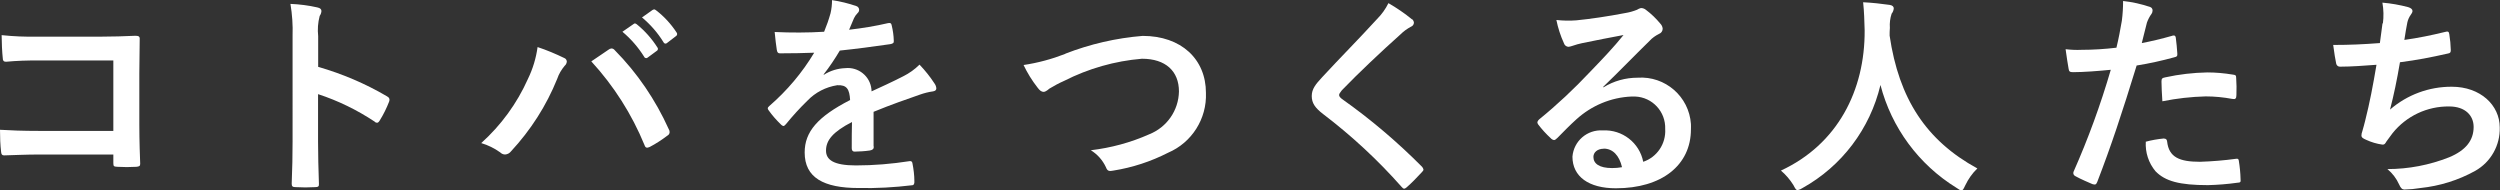
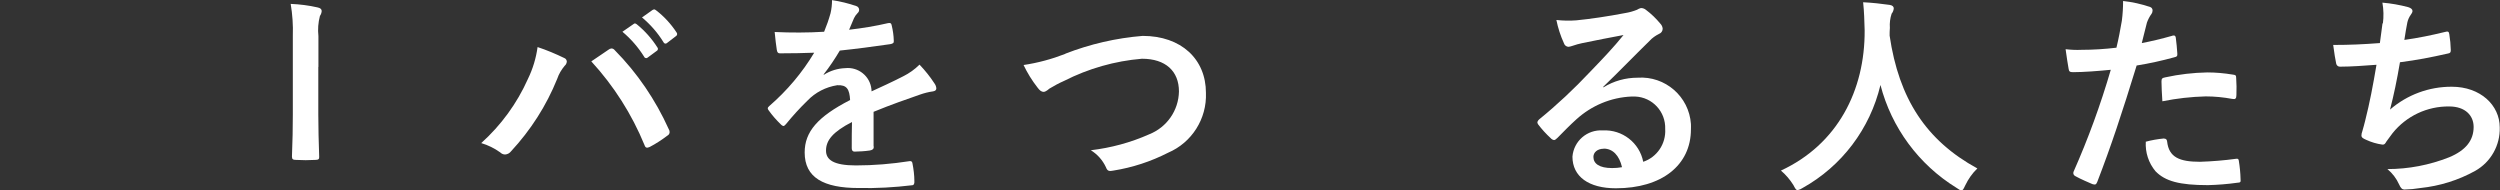
<svg xmlns="http://www.w3.org/2000/svg" id="_レイヤー_2" viewBox="0 0 199.18 15.17">
  <rect x="0" y="0" width="199.18" height="15.17" fill="#333333" stroke="none" />
  <defs>
    <style>.cls-1{fill:#fff;stroke-width:0px;}</style>
  </defs>
  <g id="_レイヤー_1-2">
    <g id="_グループ_11152">
      <g id="_グループ_11151">
-         <path id="_パス_6804" class="cls-1" d="M9.04,4.82H3.05c-.86-.01-1.72.02-2.57.1-.19,0-.26-.09-.26-.29-.05-.46-.09-1.27-.09-1.83.95.1,1.91.14,2.86.12h5.09c.89,0,1.8-.03,2.71-.07.27,0,.36.07.34.29,0,.91-.03,1.8-.03,2.71v4.1c0,1.25.05,2.62.07,3.1,0,.17-.07.22-.31.24-.5.03-1.01.03-1.51,0-.27-.02-.32-.03-.32-.29v-.69H3.14c-1.08,0-1.99.05-2.81.07-.16,0-.22-.07-.24-.26C.02,11.53,0,10.93,0,10.34c.81.05,1.8.09,3.15.09h5.88v-5.61Z" />
-         <path id="_パス_6805" class="cls-1" d="M25.36,5.33c1.91.55,3.74,1.33,5.45,2.33.19.1.27.22.19.44-.2.52-.45,1.02-.74,1.49-.07.12-.14.19-.22.19-.07,0-.14-.03-.19-.09-1.4-.93-2.92-1.67-4.51-2.19v3.79c0,1.11.03,2.13.07,3.36.02.2-.07.26-.31.26-.51.03-1.02.03-1.53,0-.24,0-.33-.05-.33-.26.05-1.27.07-2.28.07-3.38V2.85c.03-.85-.03-1.7-.17-2.54.72.03,1.44.12,2.14.28.24.05.33.15.33.29-.01.14-.06.28-.14.39-.14.53-.18,1.07-.12,1.61v2.45Z" />
+         <path id="_パス_6805" class="cls-1" d="M25.36,5.33v3.79c0,1.11.03,2.13.07,3.36.02.2-.07.26-.31.26-.51.03-1.02.03-1.53,0-.24,0-.33-.05-.33-.26.05-1.27.07-2.28.07-3.38V2.85c.03-.85-.03-1.7-.17-2.54.72.03,1.44.12,2.14.28.24.05.33.15.33.29-.01.14-.06.28-.14.39-.14.53-.18,1.07-.12,1.61v2.45Z" />
        <path id="_パス_6806" class="cls-1" d="M42.06,6.29c.39-.8.65-1.66.77-2.54.73.24,1.44.54,2.12.87.12.04.2.15.21.28-.01.13-.07.26-.17.34-.26.31-.47.66-.6,1.05-.86,2.13-2.11,4.08-3.67,5.76-.11.15-.29.25-.48.26-.15,0-.29-.07-.39-.17-.46-.33-.97-.58-1.51-.74,1.58-1.42,2.85-3.16,3.72-5.11M48.48,3.96c.07-.06.15-.09.24-.1.1,0,.2.06.26.14,1.8,1.82,3.25,3.96,4.3,6.29.05.07.07.15.07.24,0,.11-.07.22-.17.27-.45.34-.92.65-1.42.91-.22.1-.34.07-.41-.15-1.01-2.46-2.44-4.71-4.24-6.67.62-.41,1.08-.74,1.37-.93M50.48,1.91c.09-.07.15-.05.26.03.64.52,1.19,1.14,1.63,1.83.07.07.06.18,0,.25-.01.01-.03.02-.04.03l-.72.53c-.07.07-.18.07-.25,0-.02-.02-.03-.03-.04-.06-.47-.75-1.05-1.42-1.73-1.99l.91-.63ZM52.01.79c.1-.07.15-.05.26.03.64.49,1.19,1.09,1.63,1.76.07.08.07.21-.02.28-.01,0-.02.02-.04.03l-.69.53c-.07.07-.18.08-.25,0-.02-.02-.03-.04-.04-.06-.46-.75-1.04-1.41-1.71-1.97l.86-.61Z" />
        <path id="_パス_6807" class="cls-1" d="M69.62,11.68c0,.19-.1.27-.32.31-.4.06-.81.08-1.22.09-.15,0-.22-.1-.22-.27,0-.62,0-1.48.02-2.09-1.53.79-2.07,1.46-2.07,2.28,0,.72.58,1.18,2.38,1.18,1.43,0,2.86-.12,4.27-.34.15-.02.22.03.24.19.09.46.15.93.15,1.4.02.21-.05.33-.19.33-1.41.17-2.83.25-4.25.22-2.81,0-4.3-.84-4.3-2.83,0-1.65,1.03-2.85,3.62-4.18-.05-.87-.26-1.22-1.03-1.18-.9.14-1.74.57-2.37,1.23-.61.59-1.18,1.22-1.71,1.87-.09.1-.14.15-.21.15-.07-.02-.14-.06-.19-.12-.36-.35-.69-.72-.98-1.13-.04-.04-.06-.1-.07-.15,0-.07.04-.12.12-.19,1.41-1.22,2.62-2.65,3.58-4.25-.81.03-1.73.05-2.74.05-.15,0-.21-.09-.24-.28-.05-.27-.12-.91-.17-1.42,1.31.06,2.63.06,3.94-.02.2-.48.37-.97.51-1.47.08-.34.12-.69.12-1.05.66.1,1.32.26,1.95.48.12.04.21.16.21.29,0,.1-.04.19-.12.26-.12.12-.22.26-.29.41-.1.24-.19.46-.39.92,1.05-.12,2.09-.29,3.12-.53.19-.03.24.02.27.17.1.4.16.82.17,1.23.02.17-.05.24-.29.28-1.29.19-2.76.38-4.01.51-.39.66-.82,1.3-1.29,1.9l.02.03c.51-.33,1.11-.51,1.71-.53,1.04-.11,1.97.64,2.08,1.68,0,.06,0,.11.01.17.67-.31,1.65-.75,2.52-1.2.48-.24.92-.55,1.3-.93.45.47.85.97,1.2,1.51.08.11.13.24.14.38,0,.14-.09.21-.26.24-.36.05-.71.14-1.05.26-1.11.39-2.23.77-3.69,1.37v2.76Z" />
        <path id="_パス_6808" class="cls-1" d="M84.87,4.28c1.98-.77,4.06-1.25,6.17-1.42,3.07,0,5.04,1.85,5.04,4.54.08,2.06-1.12,3.96-3.02,4.77-1.37.7-2.84,1.18-4.35,1.42-.34.07-.48.05-.6-.27-.26-.56-.68-1.03-1.2-1.35,1.6-.19,3.17-.61,4.65-1.27,1.41-.56,2.34-1.9,2.37-3.41,0-1.61-1.05-2.61-2.95-2.61-2.16.18-4.26.78-6.19,1.76-.41.18-.8.39-1.18.62-.24.21-.38.26-.46.26-.17,0-.31-.1-.5-.36-.43-.55-.8-1.15-1.1-1.78,1.14-.17,2.25-.47,3.33-.89" />
-         <path id="_パス_6809" class="cls-1" d="M112.51,1.53c.08.07.13.17.14.27,0,.15-.1.28-.24.33-.3.16-.58.36-.82.6-1.48,1.32-3.36,3.09-4.68,4.46-.15.19-.22.29-.22.38,0,.1.07.19.22.31,2.28,1.61,4.41,3.42,6.38,5.4.06.06.1.14.12.22,0,.07-.03.12-.12.21-.39.43-.89.93-1.18,1.18-.1.09-.17.14-.24.14s-.12-.05-.21-.15c-1.88-2.13-3.98-4.07-6.24-5.79-.65-.5-.91-.88-.91-1.44s.31-.94.84-1.51c1.46-1.58,2.88-3,4.35-4.61.38-.38.69-.81.92-1.28.66.38,1.29.81,1.89,1.3" />
        <path id="_パス_6810" class="cls-1" d="M127.75,6.96c.82-.51,1.76-.77,2.73-.77,2.19-.15,4.09,1.5,4.24,3.69,0,.14.01.28,0,.42,0,2.86-2.32,4.7-5.98,4.7-2.16,0-3.46-.93-3.46-2.52.1-1.24,1.17-2.17,2.42-2.09,1.55-.08,2.92.98,3.22,2.5,1.1-.37,1.82-1.44,1.75-2.61.05-1.38-1.02-2.54-2.4-2.59-.1,0-.19,0-.29,0-1.63.07-3.18.72-4.39,1.82-.5.45-.98.94-1.49,1.46-.12.12-.21.19-.29.19-.1-.02-.19-.07-.26-.15-.37-.34-.71-.71-1.01-1.11-.1-.14-.05-.26.09-.39,1.44-1.17,2.79-2.44,4.06-3.79,1.06-1.1,1.87-1.95,2.66-2.93-1.03.19-2.25.43-3.31.65-.24.05-.49.12-.72.2-.11.04-.23.07-.34.09-.18,0-.33-.12-.38-.29-.27-.59-.47-1.21-.6-1.85.53.06,1.06.07,1.59.03,1.05-.1,2.55-.32,3.89-.58.32-.05.64-.14.94-.26.1-.07.21-.11.32-.14.14,0,.28.05.39.14.43.32.81.69,1.15,1.1.11.11.18.26.19.41,0,.18-.12.35-.29.41-.28.14-.54.32-.75.55-1.25,1.22-2.4,2.42-3.7,3.67l.02.05ZM127.77,11.85c-.5,0-.82.29-.82.65,0,.53.46.89,1.49.89.26,0,.53-.02.79-.07-.22-.94-.74-1.48-1.46-1.48" />
        <path id="_パス_6811" class="cls-1" d="M156.58,14.76c-.14.29-.19.41-.31.41-.09,0-.19-.07-.4-.21-3-1.85-5.17-4.79-6.05-8.19-.83,3.49-3.08,6.47-6.21,8.21-.12.08-.25.14-.39.17-.12,0-.19-.12-.34-.41-.27-.43-.6-.82-.99-1.15,4.51-2.09,6.7-6.38,6.67-11.18-.02-.75-.04-1.47-.12-2.23.67.03,1.49.12,2.11.21.22.03.33.14.33.27-.01.16-.07.31-.17.43-.12.36-.17.75-.14,1.13-.02.21-.02.41-.02.62.74,5.02,2.9,8.35,6.99,10.58-.4.38-.72.84-.96,1.34" />
        <path id="_パス_6812" class="cls-1" d="M173.08,2.84c.19-.05.26.04.27.17.05.38.1.87.12,1.24.02.22-.03.27-.26.32-.98.27-1.98.49-2.98.65-1.17,3.81-2.04,6.43-3.14,9.28-.09.24-.19.22-.38.17-.17-.07-1.01-.43-1.37-.64-.13-.06-.19-.21-.14-.34,1.17-2.64,2.16-5.35,2.97-8.13-.99.1-2.2.19-3,.19-.26,0-.33-.05-.36-.27-.07-.36-.15-.94-.24-1.56.42.05.85.07,1.27.05.93,0,1.86-.06,2.78-.17.17-.69.31-1.44.43-2.14.07-.52.1-1.05.1-1.58.74.08,1.46.24,2.16.48.12.04.19.15.19.27,0,.1-.03.2-.09.28-.15.21-.27.44-.36.69-.17.62-.29,1.2-.41,1.63.67-.12,1.59-.34,2.43-.58M172.4,11.04c.17,0,.24.07.26.24.14,1.25.98,1.61,2.62,1.61.96-.03,1.93-.11,2.88-.24.14-.02.19.02.21.15.08.49.13.99.14,1.49.02.21,0,.26-.27.27-.77.11-1.55.17-2.33.19-2.25,0-3.41-.31-4.18-1.11-.55-.66-.82-1.5-.77-2.35.48-.13.96-.21,1.46-.26M172.21,6.5c0-.24.05-.29.31-.34,1.1-.24,2.22-.37,3.34-.39.67,0,1.34.06,2.01.17.24.03.29.05.29.26.03.46.04.91.02,1.37,0,.29-.09.36-.33.31-.7-.13-1.41-.2-2.12-.2-1.16.03-2.31.16-3.45.39-.04-.6-.07-1.22-.07-1.56" />
        <path id="_パス_6813" class="cls-1" d="M189.85,1.87c.07-.55.06-1.11-.04-1.66.7.06,1.38.18,2.06.36.22.07.34.17.34.31-.01.1-.06.2-.12.27-.14.19-.24.41-.29.63-.09.46-.15.81-.24,1.4,1.08-.15,2.16-.37,3.22-.63.24-.07.33-.05.36.17.07.42.11.84.12,1.27,0,.19-.05.24-.21.27-1.47.33-2.4.51-3.84.7-.24,1.42-.48,2.57-.79,3.77,1.36-1.18,3.11-1.83,4.92-1.82,2.28,0,3.82,1.47,3.82,3.24.04,1.43-.71,2.76-1.95,3.46-1.35.75-2.84,1.21-4.37,1.37-.42.07-.84.11-1.27.12-.17,0-.29-.09-.43-.41-.21-.47-.53-.89-.93-1.22,1.68,0,3.35-.32,4.92-.94,1.32-.55,1.95-1.34,1.95-2.42,0-.89-.65-1.63-1.95-1.63-1.75-.02-3.41.76-4.51,2.13-.15.22-.33.43-.48.65-.12.21-.17.27-.33.26-.44-.06-.88-.19-1.29-.38-.27-.12-.38-.19-.38-.34,0-.12.03-.23.07-.34.09-.29.15-.55.22-.81.38-1.51.62-2.78.91-4.49-.93.07-2.01.15-2.88.15-.16.02-.3-.09-.33-.24-.05-.21-.17-.93-.24-1.49,1.34,0,2.4-.05,3.72-.15.09-.6.15-1.17.21-1.58" />
      </g>
    </g>
  </g>
</svg>